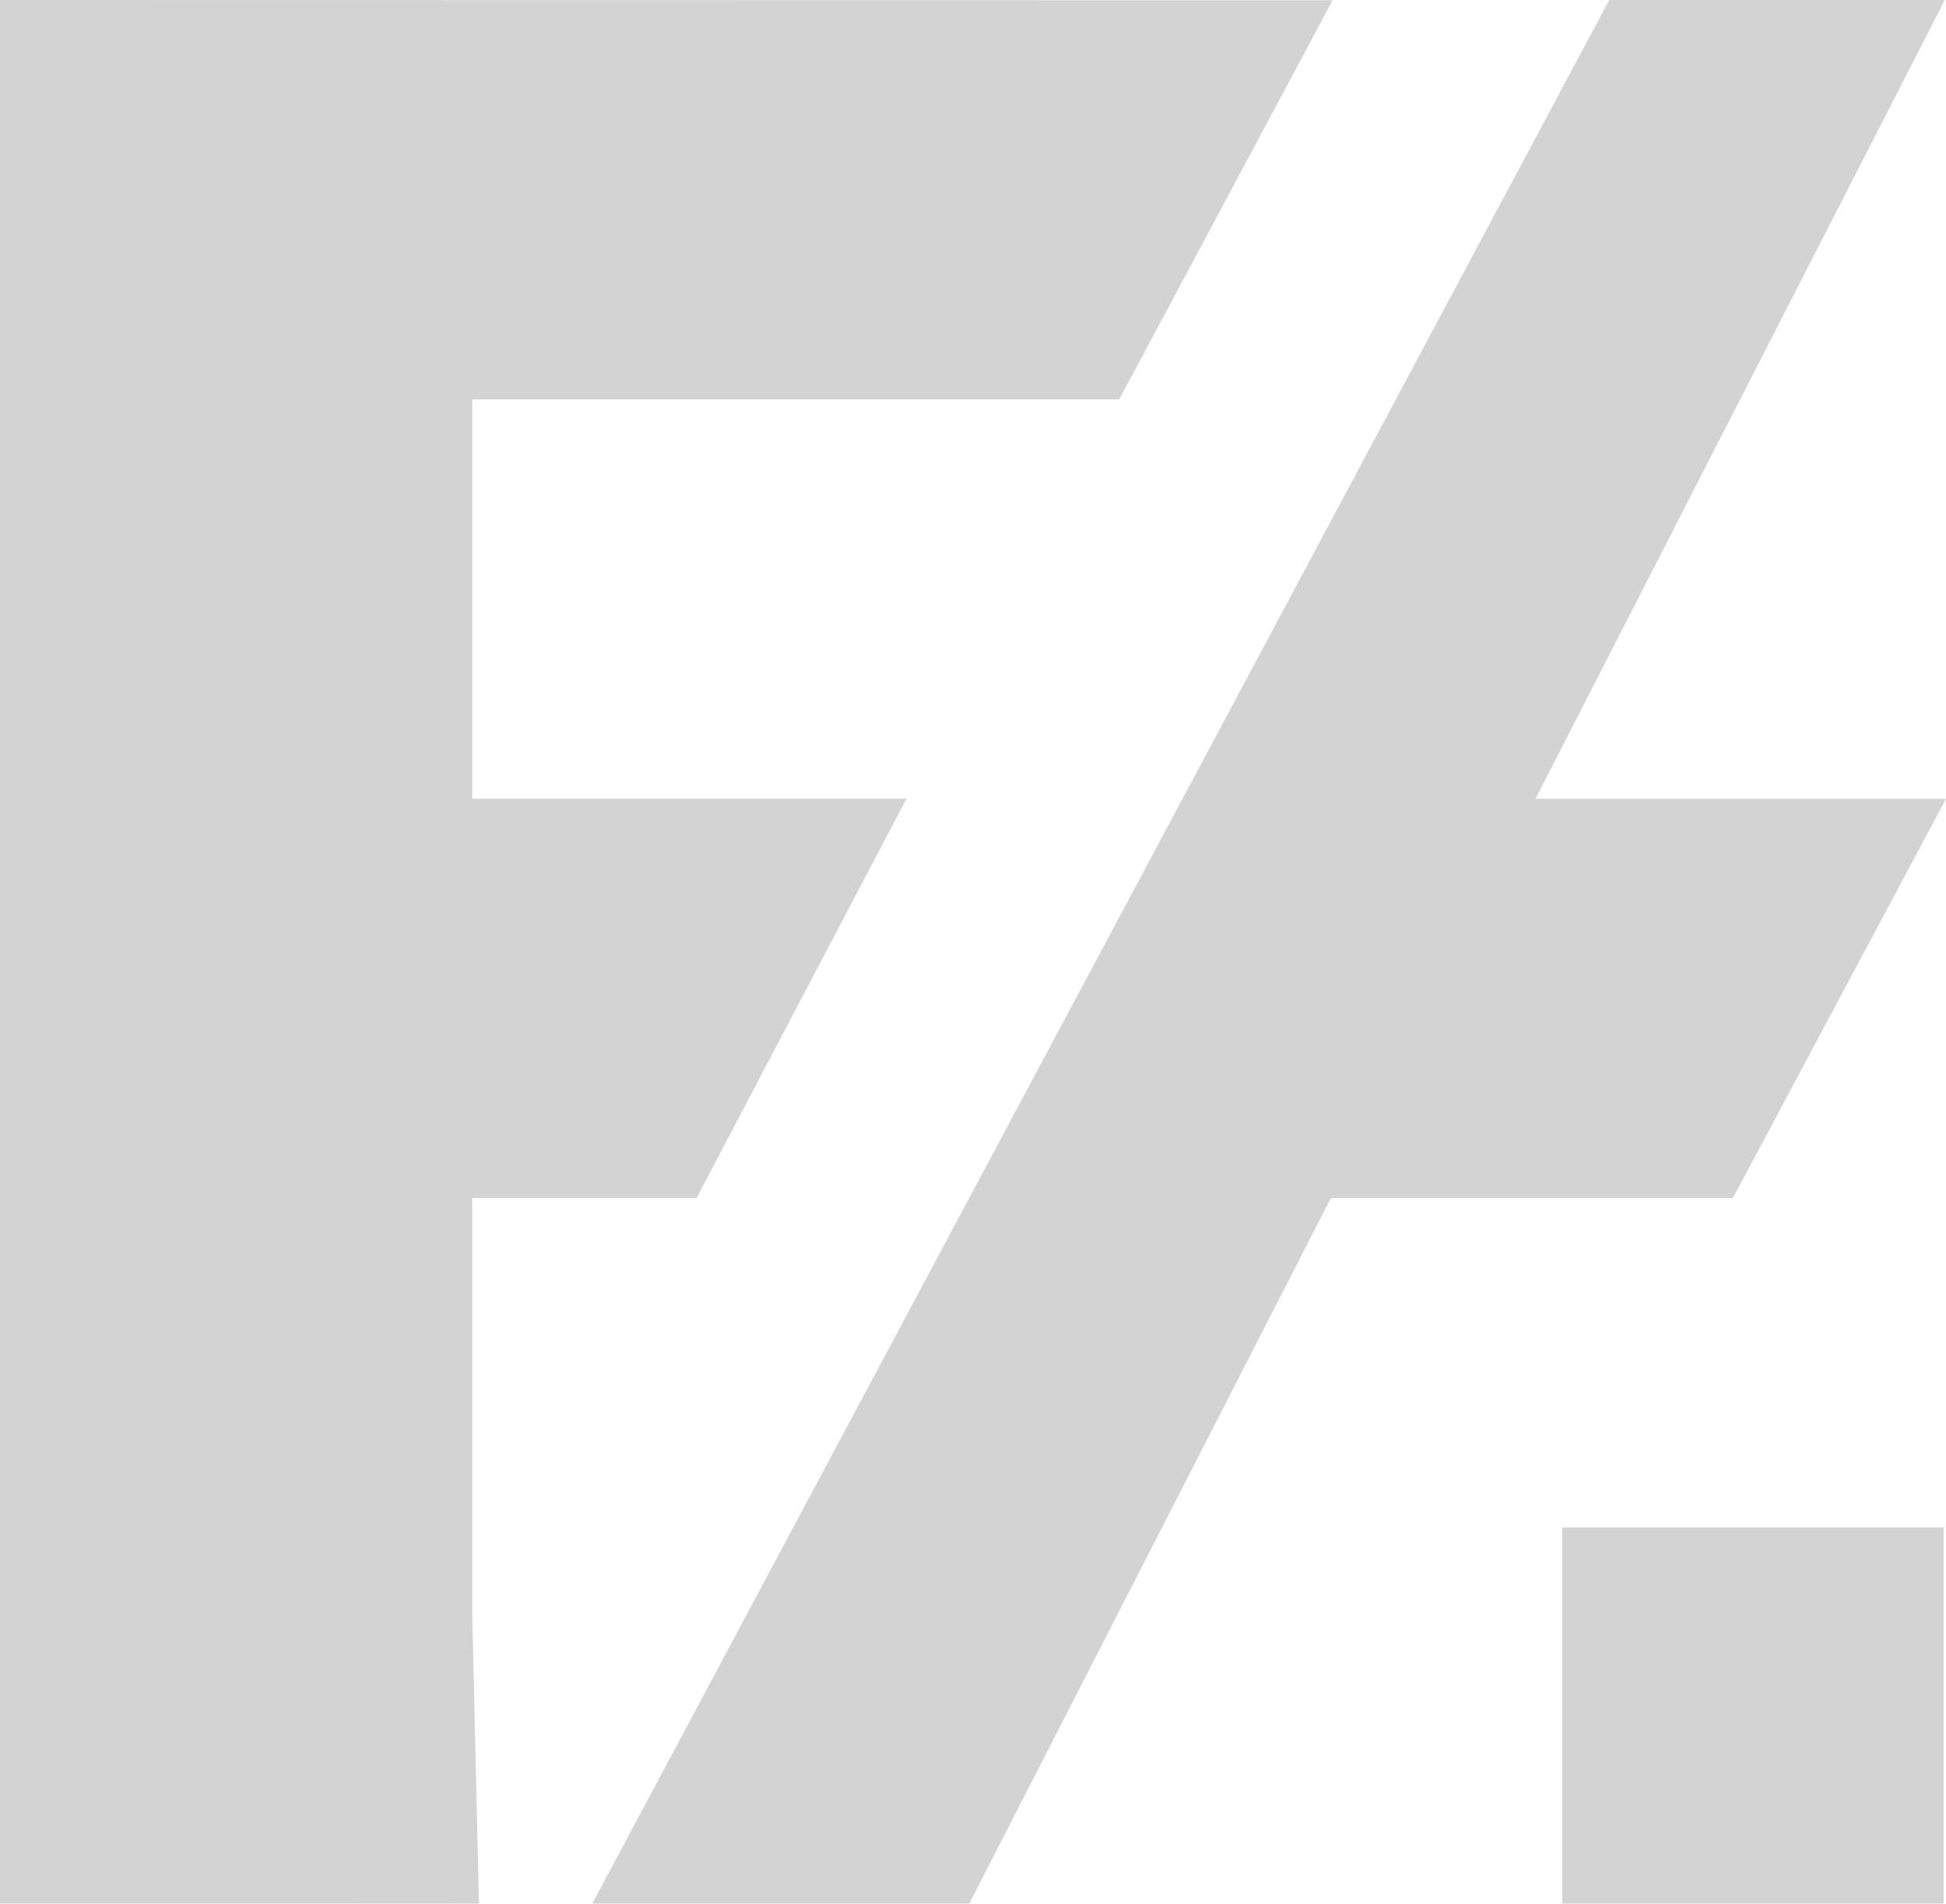
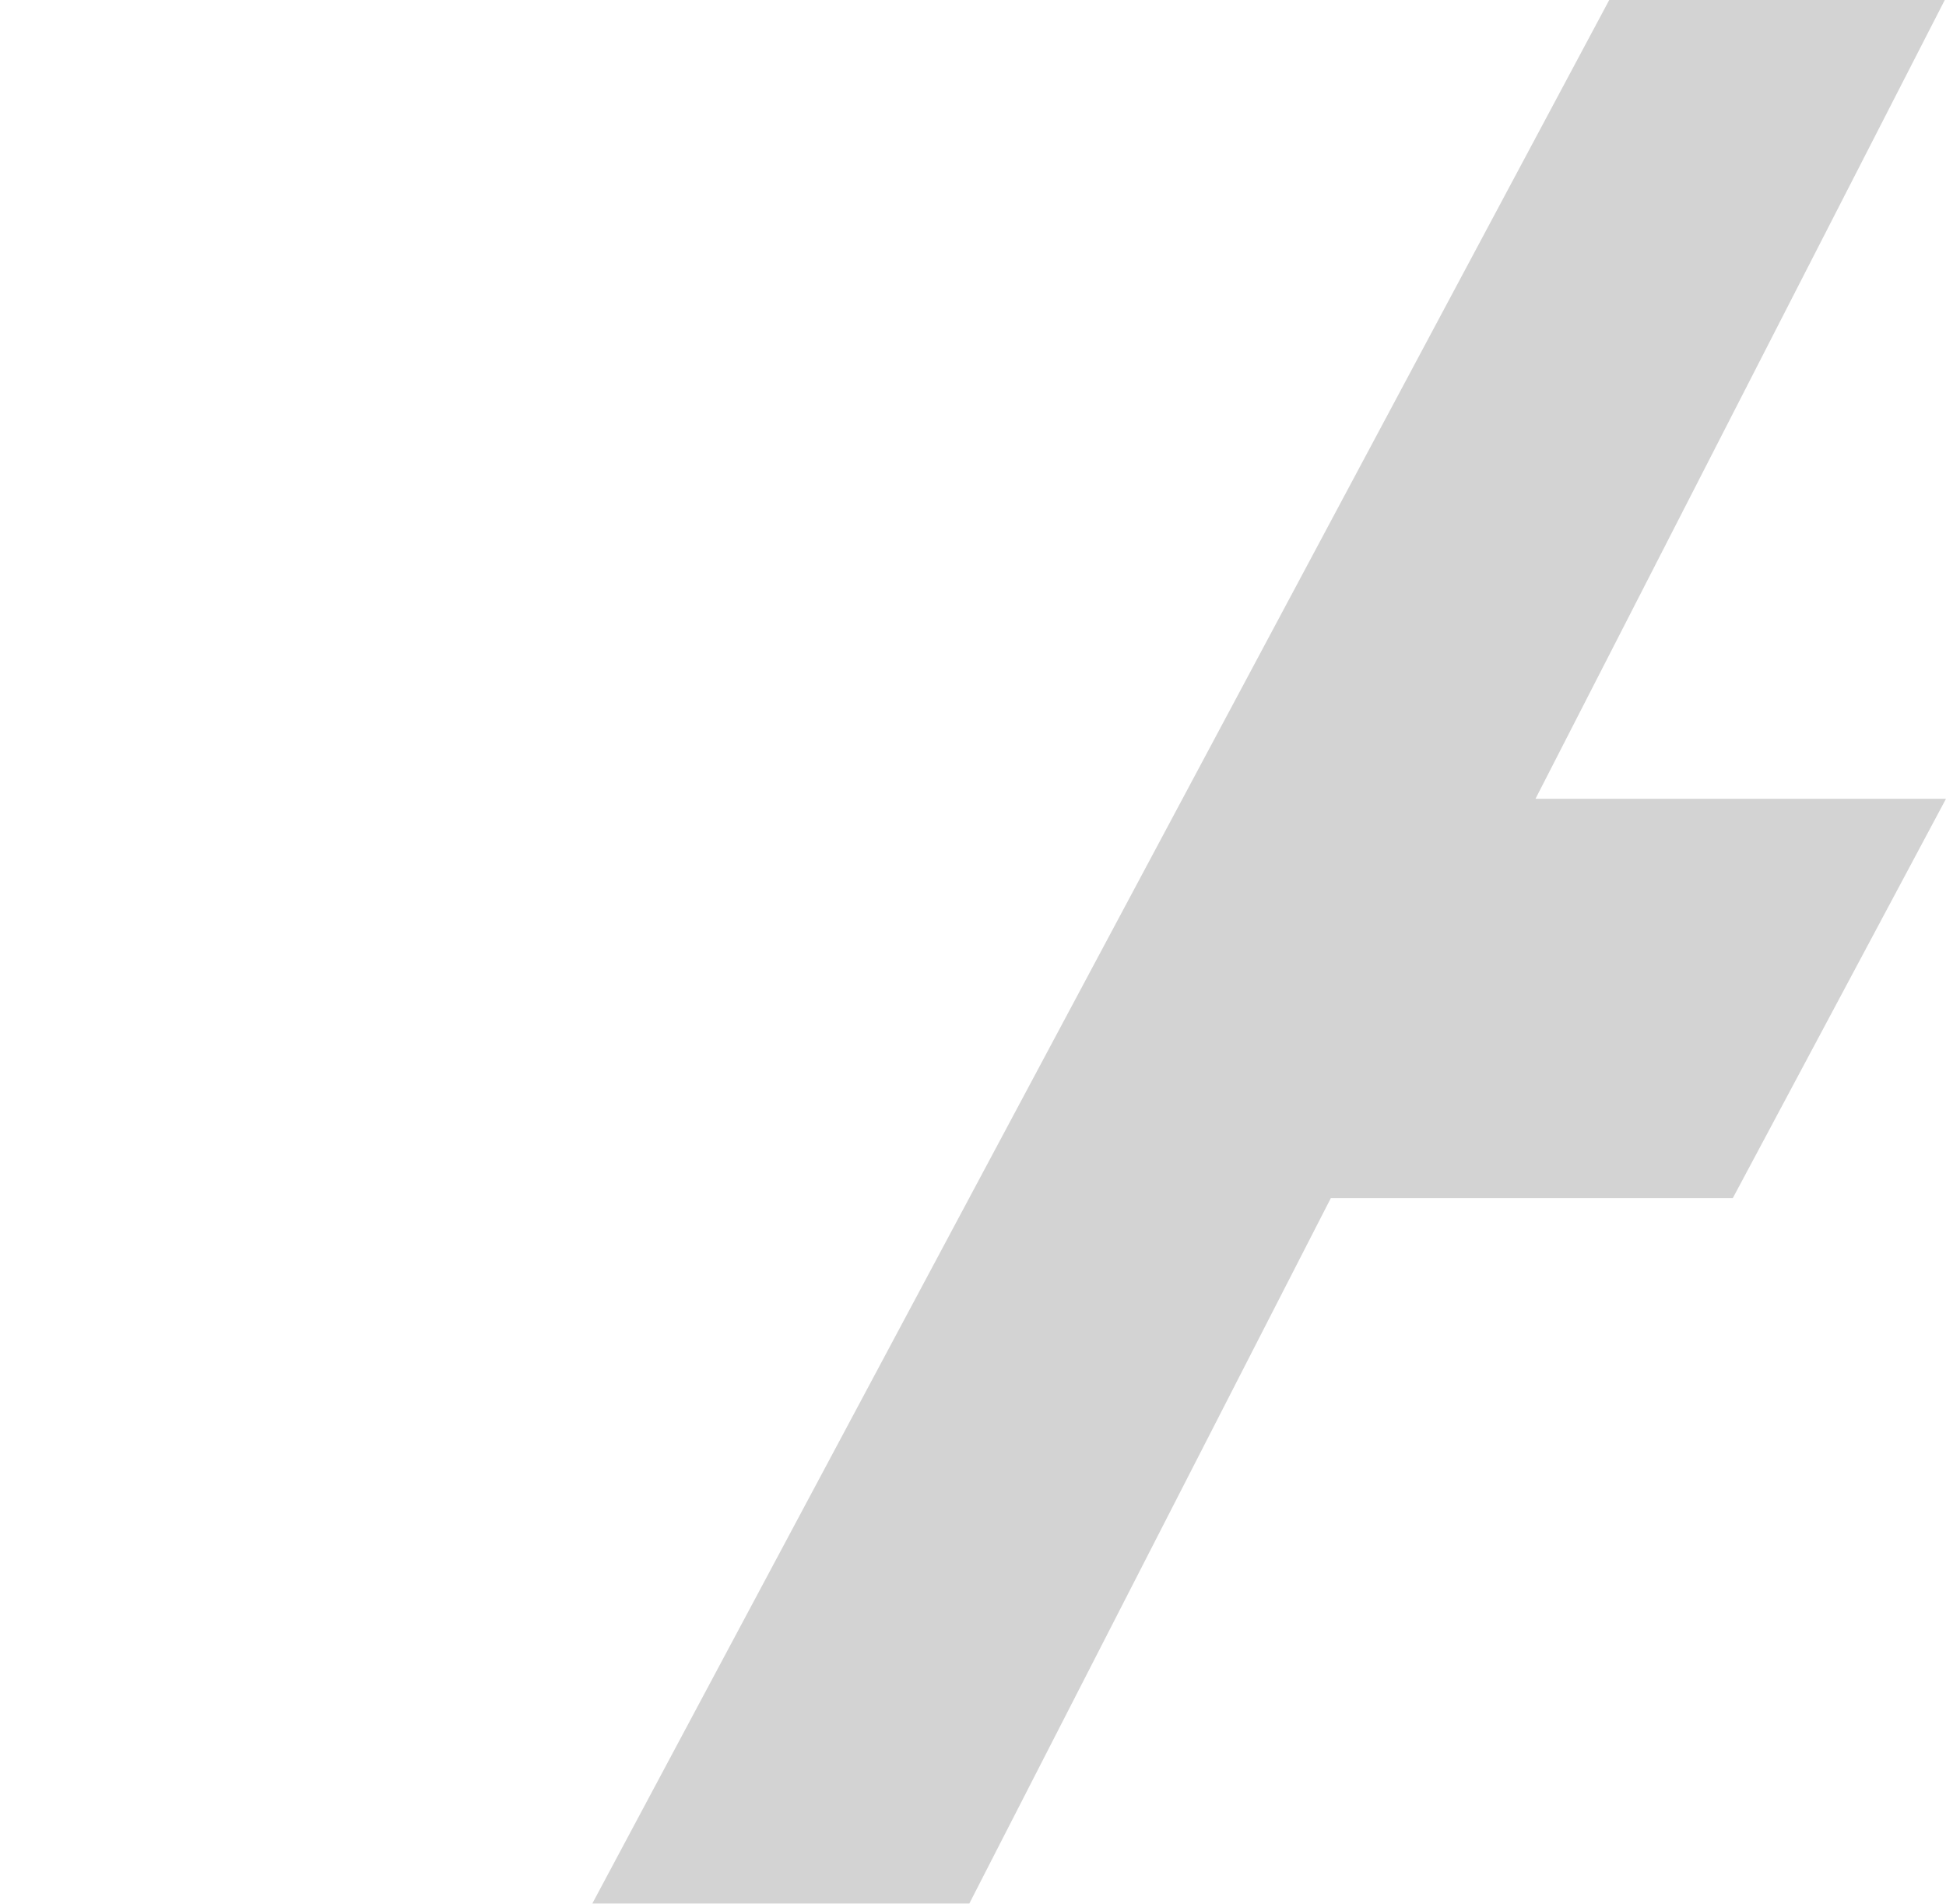
<svg xmlns="http://www.w3.org/2000/svg" width="92" height="90" viewBox="0 0 92 90" fill="none">
  <g opacity="0.2" clip-path="url(#clip0_2124_5029)">
-     <path d="M91.885 72.211H73.856V90H91.885V72.211Z" fill="#222222" />
-     <path d="M42.854 37.761H22.326V18.88H52.914L63 0.011L0 0V89.996H15.035L22.644 90L22.326 76.317V56.641H32.929L42.854 37.761Z" fill="#222222" />
    <path d="M91.942 0H76.079L28 89.996H45.823L62.917 56.641H81.921L91.999 37.764H72.592L91.942 0Z" fill="#222222" />
  </g>
  <defs>
    <clipPath id="clip0_2124_5029">
      <rect width="92" height="90" fill="white" />
    </clipPath>
  </defs>
</svg>